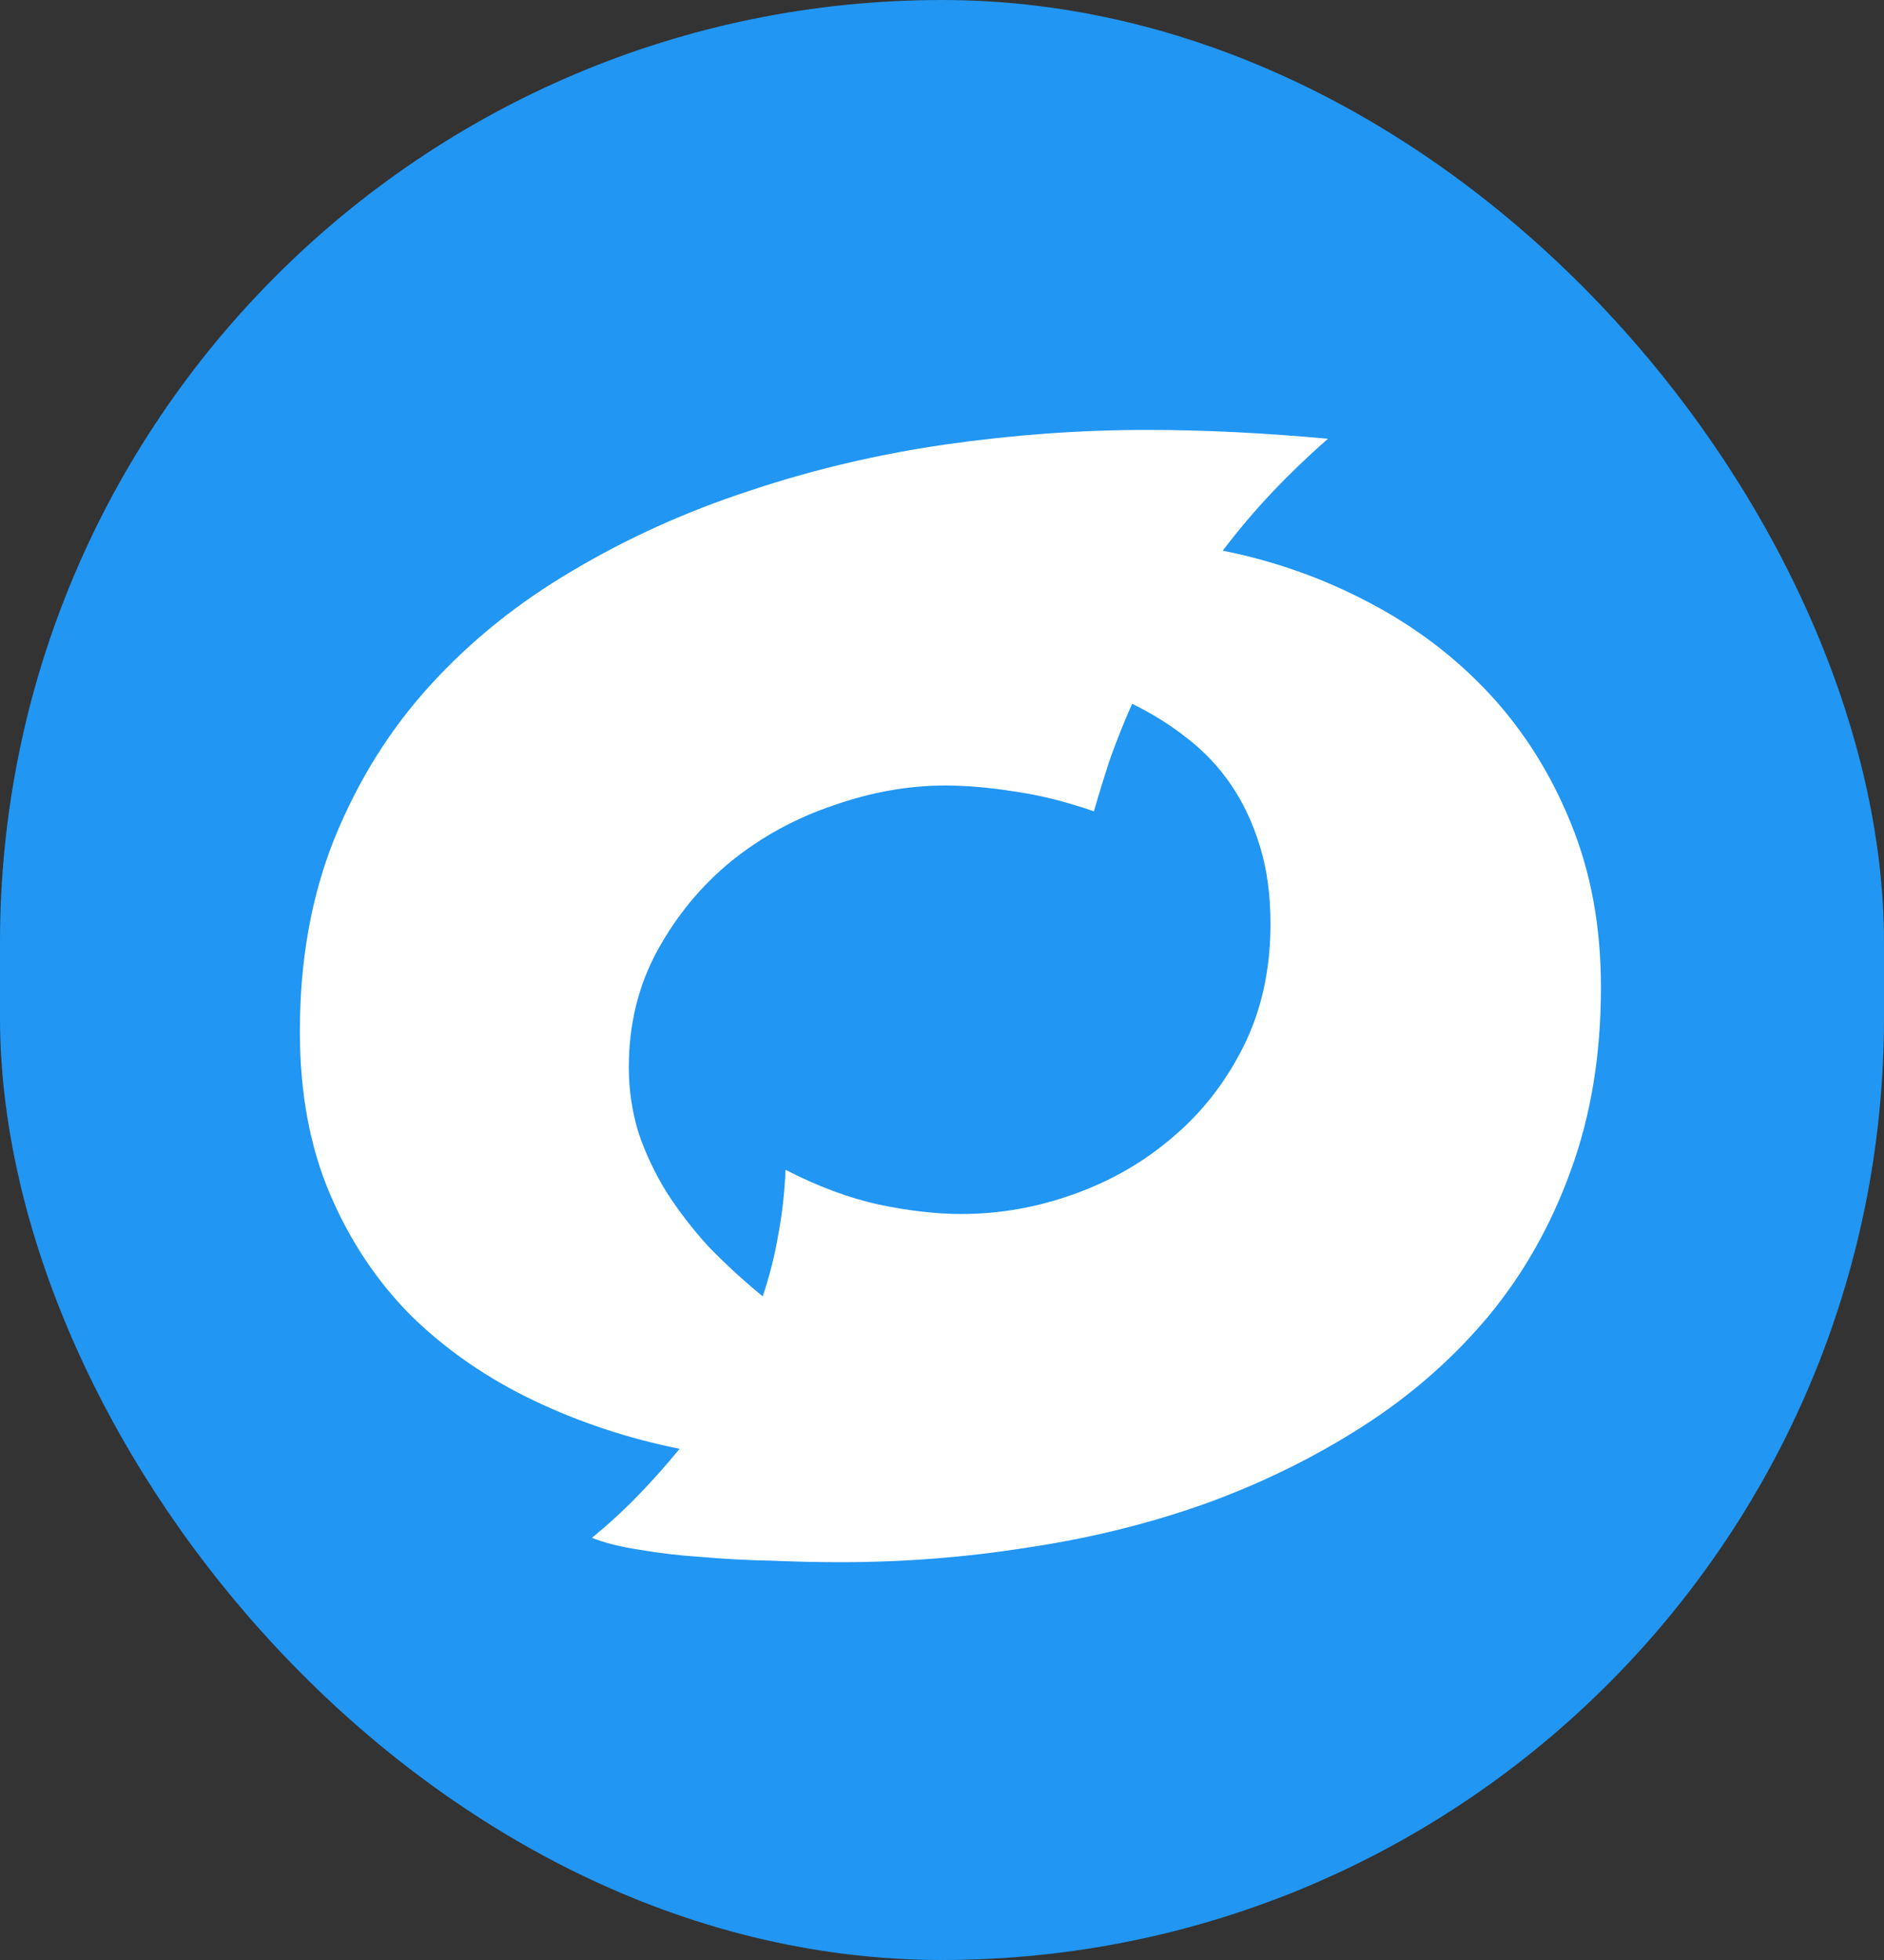
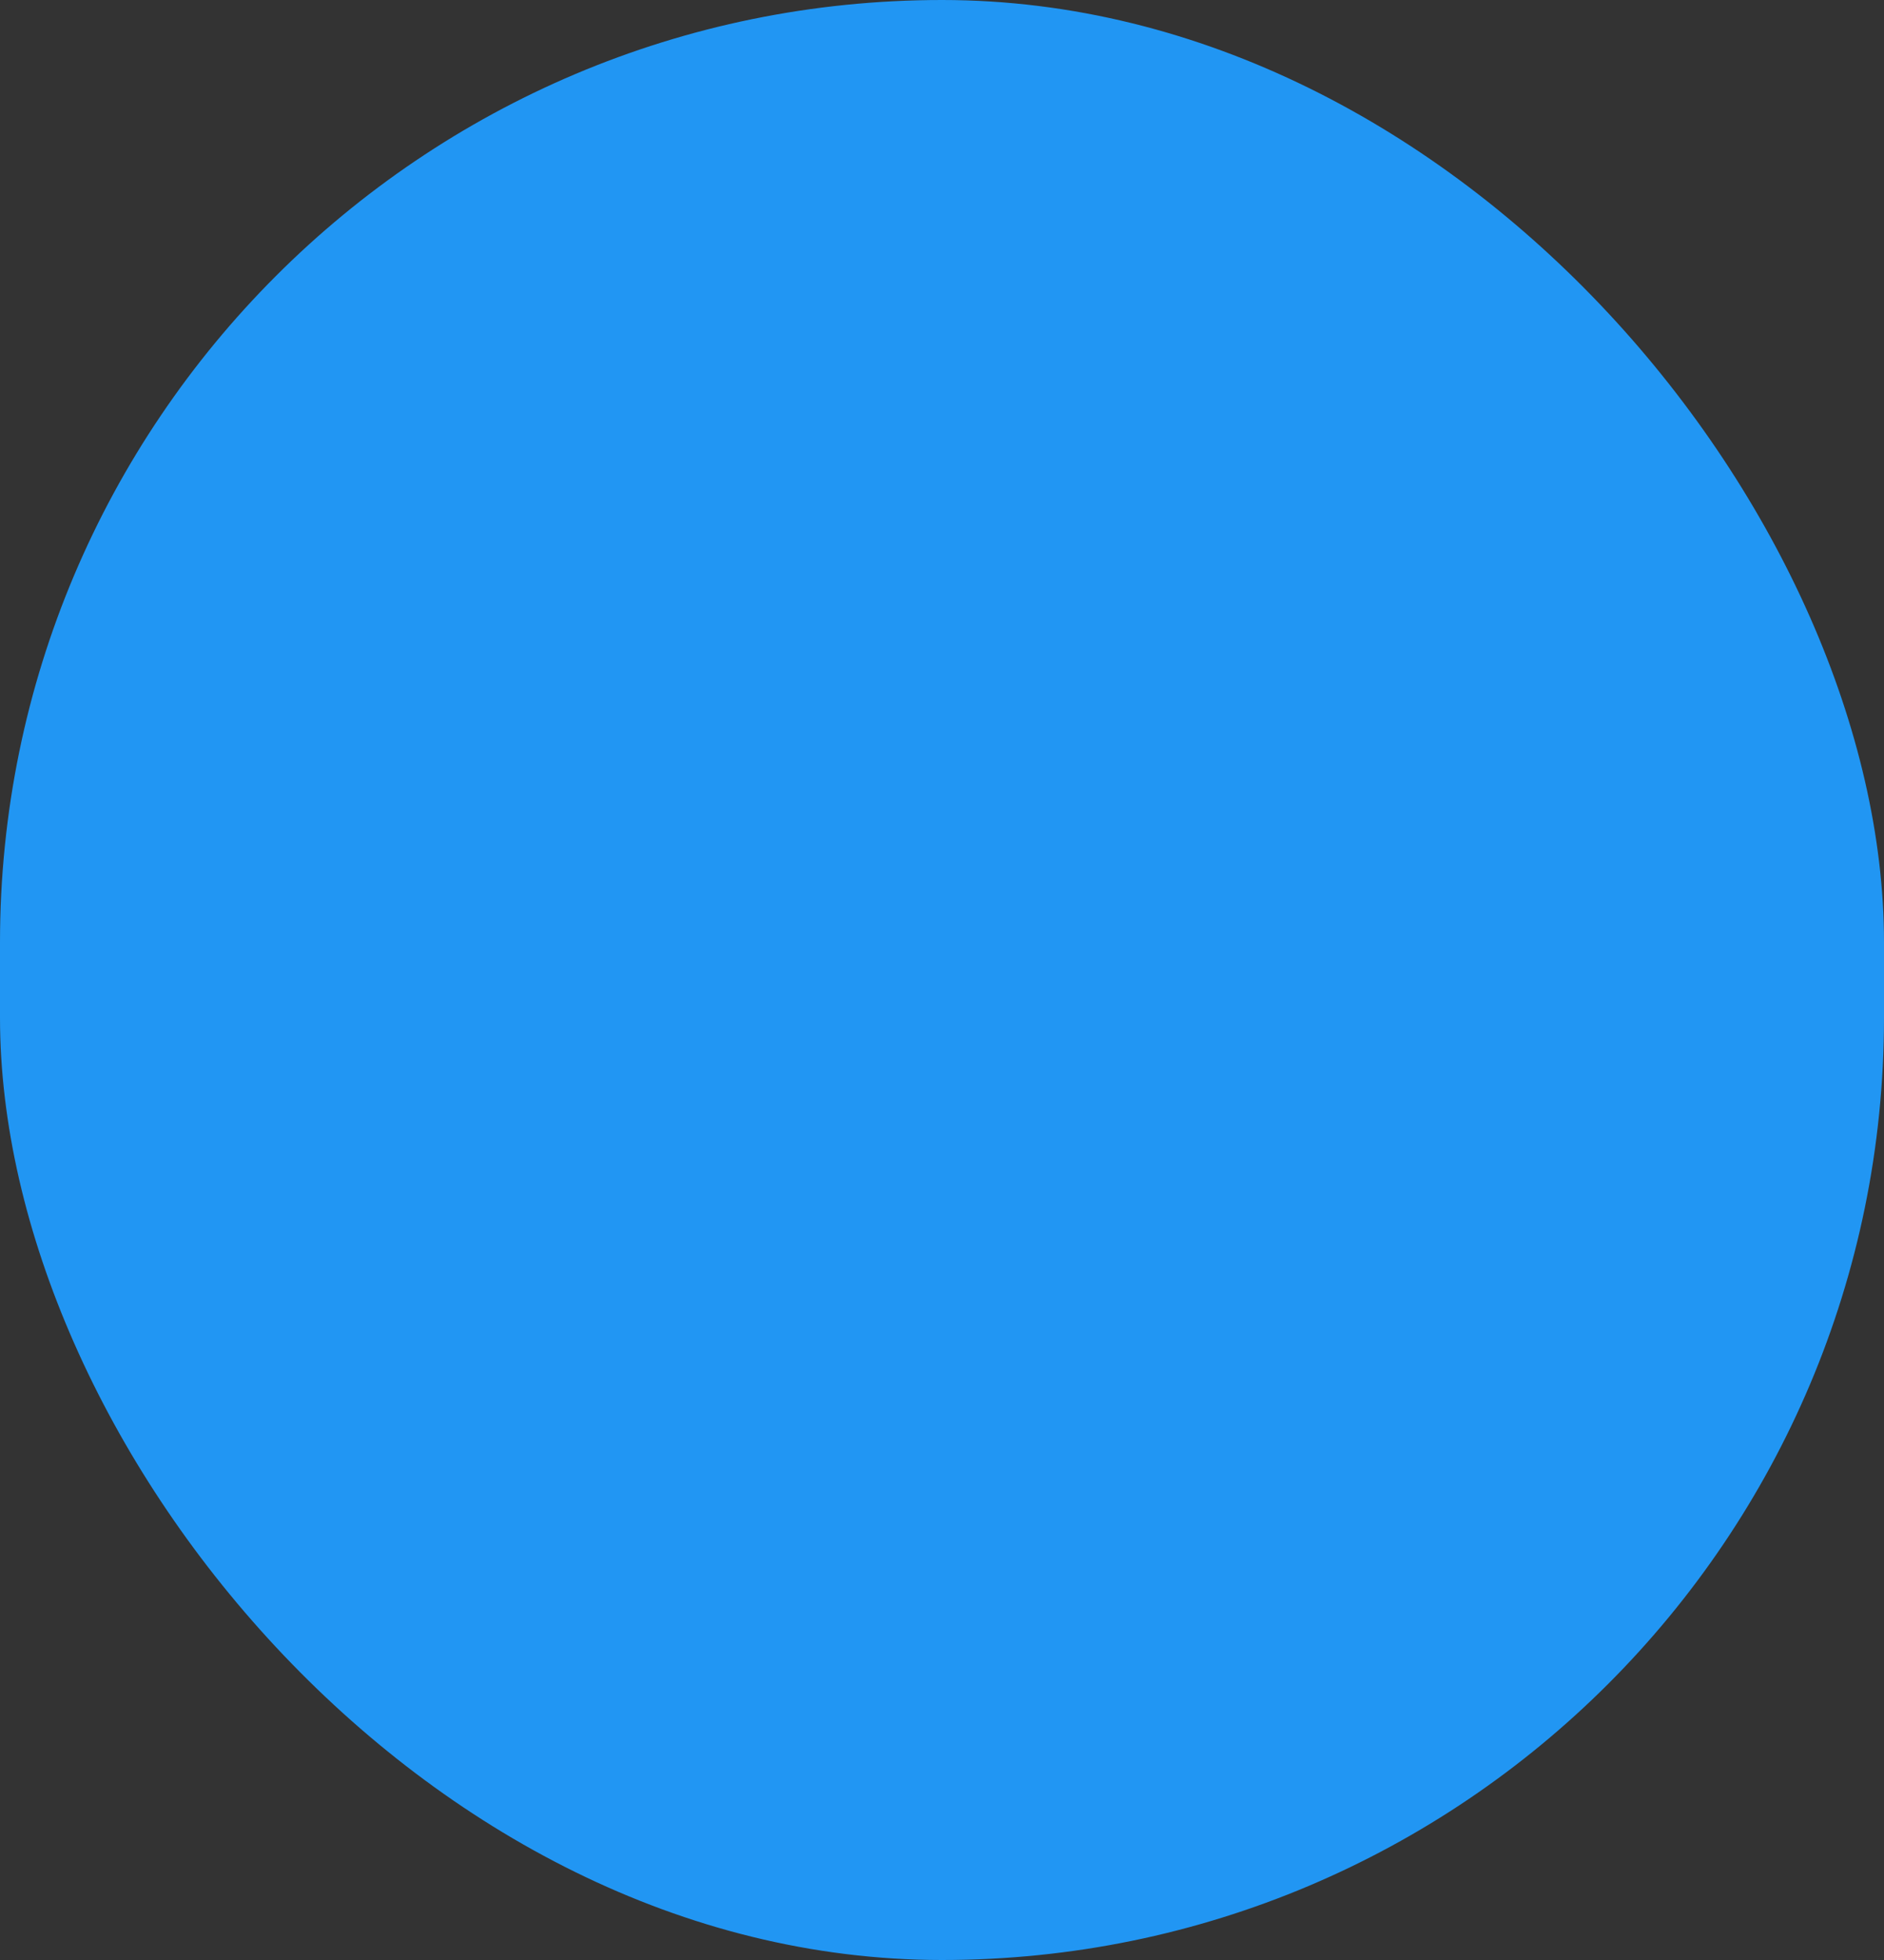
<svg xmlns="http://www.w3.org/2000/svg" width="25" height="26" viewBox="0 0 25 26" fill="none">
  <rect x="0" y="0" width="25" height="26" fill="#333333" stroke="none" />
  <rect width="25" height="26" rx="12.5" fill="#2196F3" />
-   <path d="M17.621 5.82C17.361 6.048 17.113 6.286 16.879 6.533C16.651 6.774 16.433 7.031 16.225 7.305C16.908 7.441 17.553 7.669 18.158 7.988C18.77 8.307 19.304 8.711 19.76 9.199C20.215 9.688 20.577 10.26 20.844 10.918C21.111 11.569 21.244 12.295 21.244 13.096C21.244 13.988 21.111 14.798 20.844 15.527C20.583 16.25 20.219 16.895 19.75 17.461C19.281 18.021 18.728 18.506 18.09 18.916C17.452 19.326 16.759 19.668 16.01 19.941C15.261 20.208 14.473 20.404 13.646 20.527C12.826 20.658 11.996 20.723 11.156 20.723C10.863 20.723 10.557 20.716 10.238 20.703C9.919 20.697 9.61 20.68 9.311 20.654C9.018 20.635 8.741 20.602 8.48 20.557C8.227 20.518 8.018 20.465 7.855 20.4C8.083 20.212 8.292 20.02 8.48 19.824C8.669 19.629 8.848 19.427 9.018 19.219C8.334 19.082 7.686 18.867 7.074 18.574C6.462 18.281 5.925 17.91 5.463 17.461C5.007 17.005 4.646 16.465 4.379 15.84C4.112 15.215 3.979 14.495 3.979 13.682C3.979 12.738 4.132 11.885 4.438 11.123C4.75 10.355 5.173 9.678 5.707 9.092C6.247 8.499 6.879 7.992 7.602 7.568C8.324 7.139 9.102 6.787 9.936 6.514C10.769 6.234 11.635 6.029 12.533 5.898C13.438 5.768 14.333 5.703 15.219 5.703C15.603 5.703 15.99 5.713 16.381 5.732C16.778 5.752 17.191 5.781 17.621 5.82ZM16.859 12.256C16.859 11.878 16.814 11.54 16.723 11.24C16.631 10.934 16.505 10.661 16.342 10.42C16.179 10.179 15.984 9.971 15.756 9.795C15.534 9.619 15.29 9.466 15.023 9.336C14.919 9.57 14.825 9.805 14.74 10.039C14.662 10.273 14.587 10.514 14.516 10.762C14.138 10.632 13.783 10.544 13.451 10.498C13.126 10.446 12.823 10.42 12.543 10.42C12.055 10.42 11.56 10.508 11.059 10.684C10.557 10.853 10.105 11.1 9.701 11.426C9.304 11.751 8.979 12.145 8.725 12.607C8.471 13.07 8.344 13.587 8.344 14.16C8.344 14.453 8.386 14.74 8.471 15.02C8.562 15.293 8.686 15.557 8.842 15.81C9.005 16.064 9.193 16.309 9.408 16.543C9.63 16.771 9.867 16.989 10.121 17.197C10.212 16.924 10.281 16.654 10.326 16.387C10.378 16.113 10.411 15.824 10.424 15.518C10.854 15.739 11.264 15.892 11.654 15.977C12.051 16.061 12.419 16.104 12.758 16.104C13.266 16.104 13.764 16.016 14.252 15.84C14.747 15.664 15.186 15.41 15.57 15.078C15.961 14.746 16.273 14.342 16.508 13.867C16.742 13.392 16.859 12.855 16.859 12.256Z" fill="white" />
</svg>